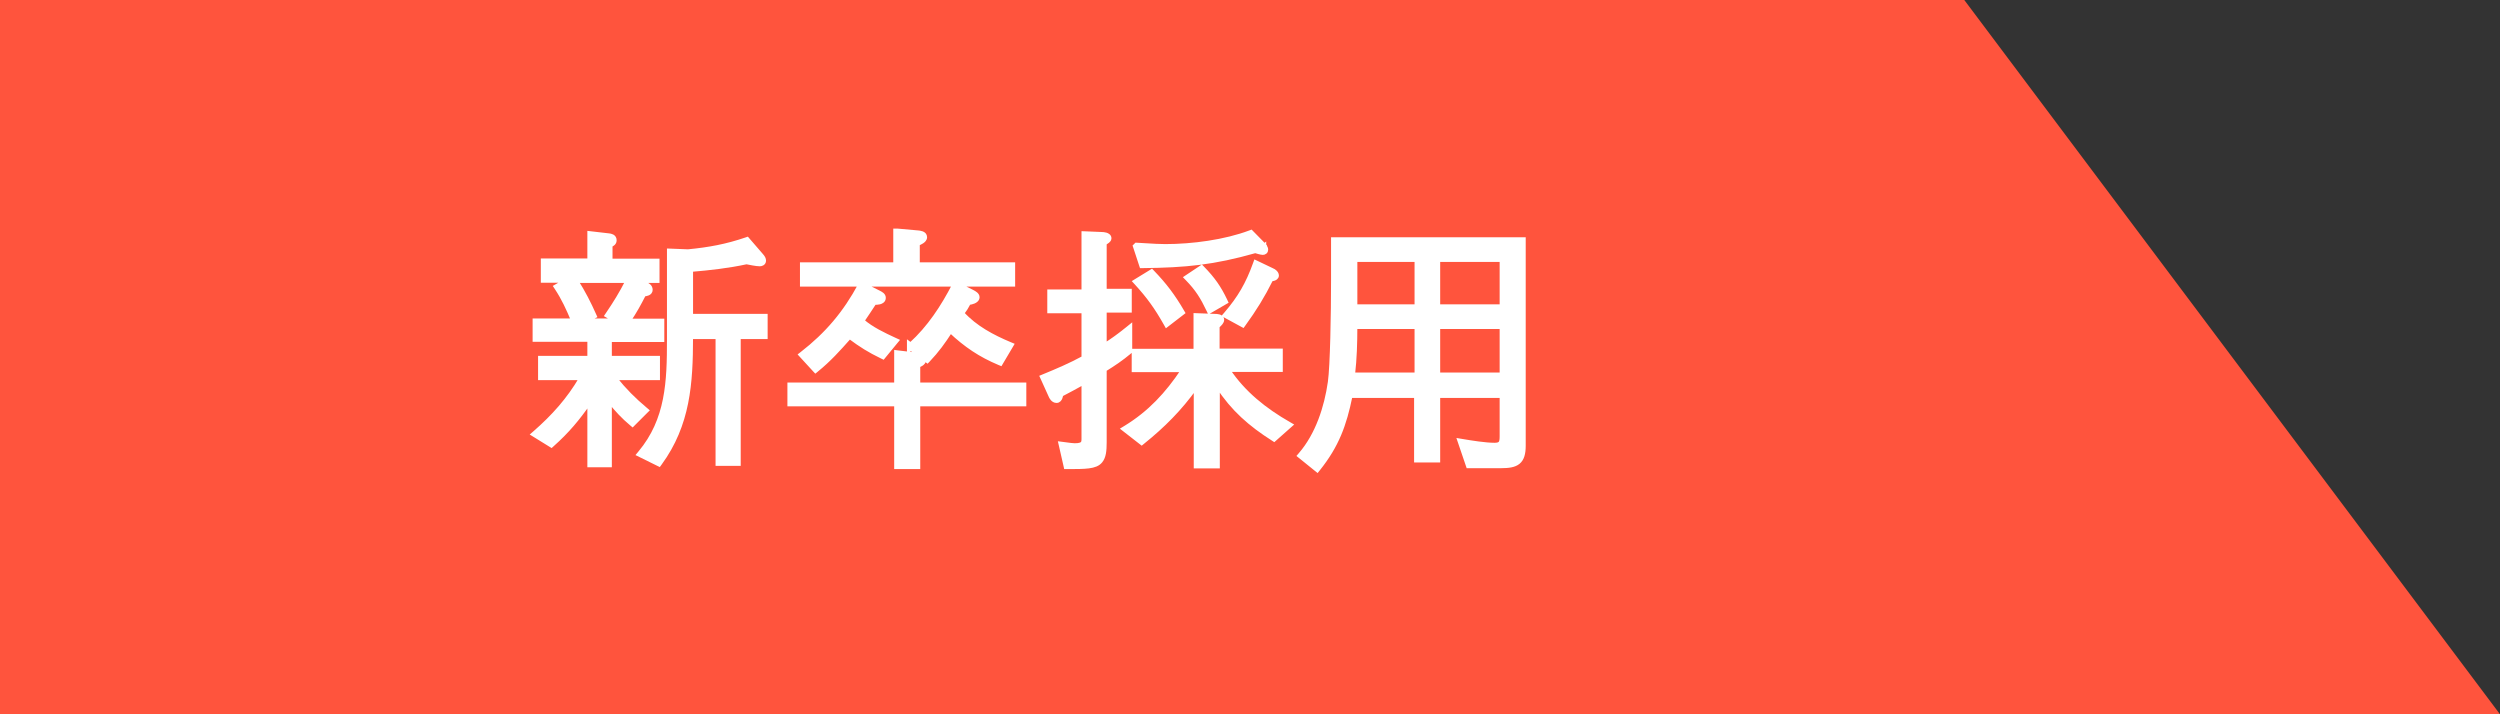
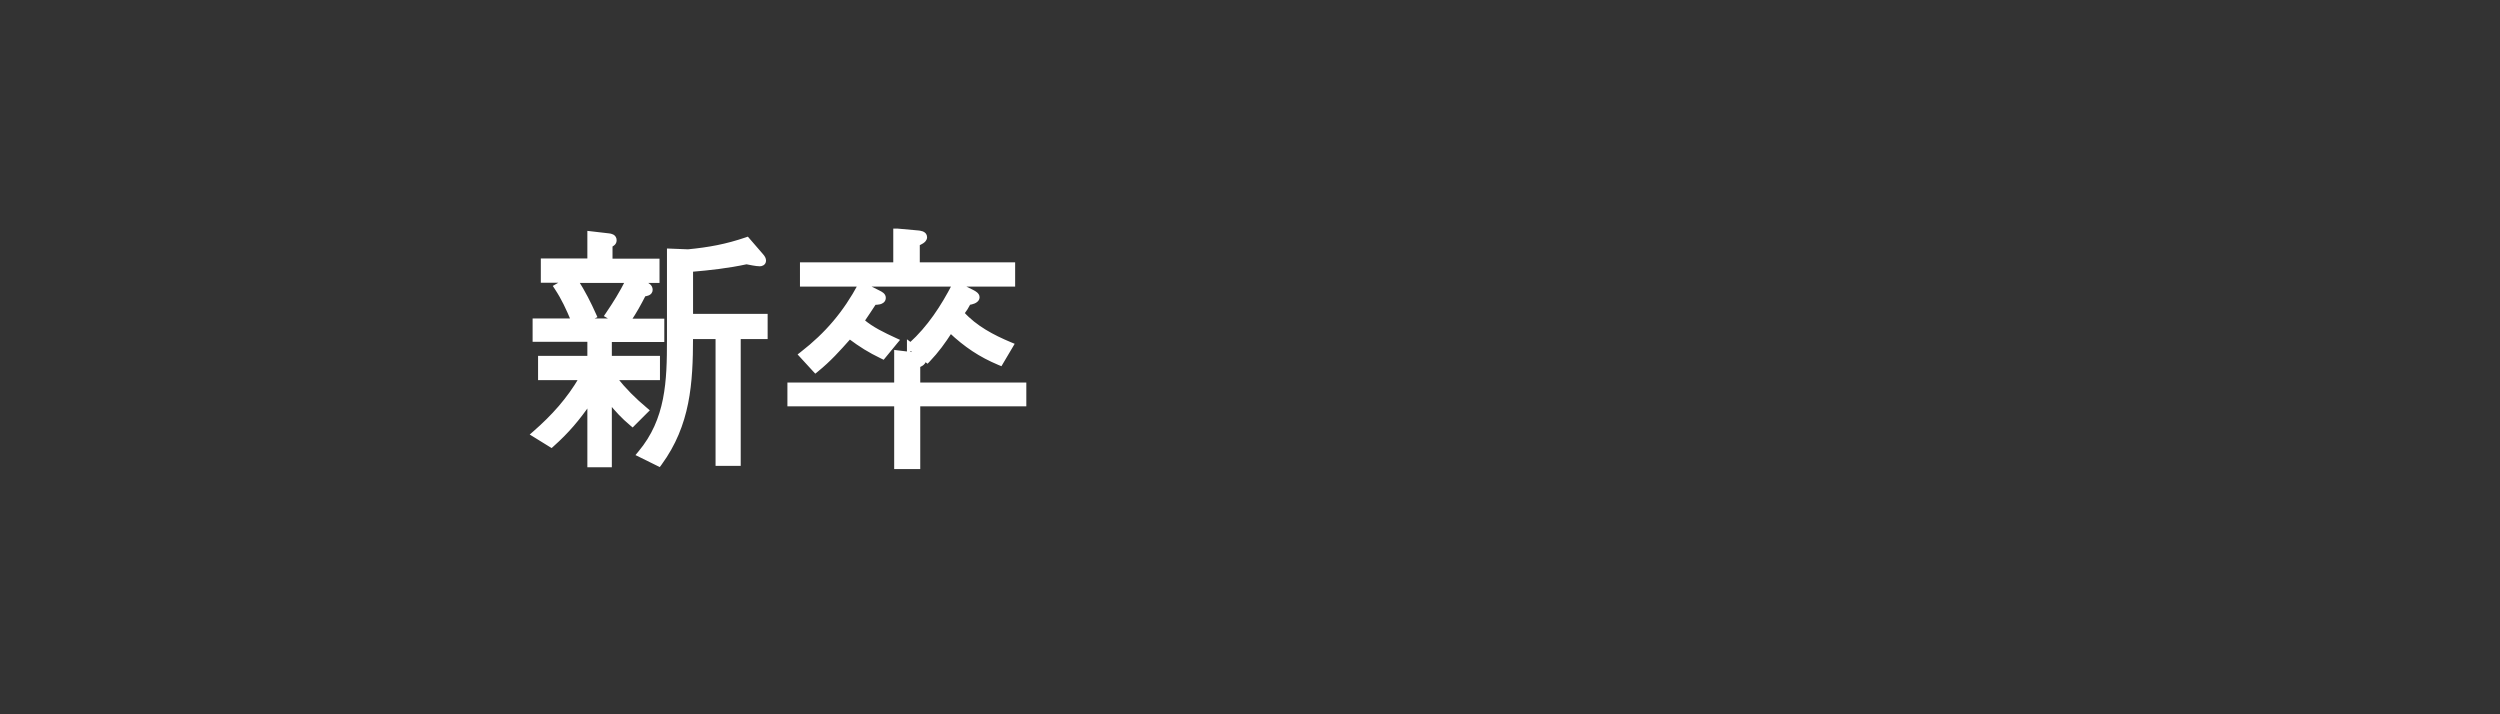
<svg xmlns="http://www.w3.org/2000/svg" width="140" height="40" viewBox="0 0 140 40" fill="none">
  <rect x="0" y="0" width="140" height="40" fill="#333333" stroke="none" />
-   <path d="M0 0H110L140 40H0V0Z" fill="#FF543D" />
  <path d="M34.163 19.053H37.001H37.101V18.953V18.046V17.946H37.001H35.236C35.558 17.468 35.801 17.027 36.069 16.503C36.157 16.491 36.237 16.475 36.3 16.446C36.339 16.428 36.377 16.403 36.405 16.366C36.435 16.327 36.449 16.281 36.449 16.232C36.449 16.13 36.406 16.053 36.345 15.998C36.29 15.946 36.221 15.912 36.163 15.887L35.895 15.745H36.733H36.833V15.645V14.686V14.586H36.733H34.201V13.748C34.262 13.713 34.315 13.681 34.352 13.646C34.378 13.62 34.4 13.591 34.414 13.554C34.427 13.519 34.431 13.483 34.431 13.447C34.431 13.394 34.417 13.347 34.391 13.307C34.364 13.267 34.33 13.24 34.295 13.222C34.229 13.186 34.151 13.175 34.1 13.169L34.1 13.169L34.099 13.169L33.103 13.054L32.992 13.041V13.153V14.574H30.485H30.386V14.674V15.632V15.732H30.485H31.643L31.189 15.992L31.097 16.045L31.156 16.134C31.544 16.722 31.801 17.289 32.072 17.933H30.026H29.926V18.033V18.941V19.041H30.026H32.992V20.029H30.332H30.232V20.129V21.087V21.187H30.332H32.523C31.83 22.369 30.983 23.316 29.934 24.231L29.832 24.32L29.948 24.391L30.816 24.928L30.88 24.967L30.935 24.917C31.779 24.167 32.378 23.448 32.992 22.561V25.967V26.067H33.092H34.062H34.163V25.967V22.517C34.53 22.962 34.883 23.353 35.353 23.744L35.423 23.803L35.487 23.738L36.164 23.061L36.242 22.984L36.158 22.913C35.513 22.374 34.977 21.836 34.46 21.187H36.758H36.858V21.087V20.129V20.029H36.758H34.163V19.053ZM34.404 17.933H32.864L33.237 17.753L33.325 17.711L33.285 17.622C33.002 16.984 32.674 16.345 32.292 15.745H35.116C34.8 16.377 34.421 16.989 34.018 17.581L33.958 17.669L34.05 17.723L34.404 17.933ZM38.71 18.887H40.171V25.89V25.99H40.271H41.281H41.38V25.89V18.887H42.788H42.888V18.787V17.778V17.678H42.788H38.711V15.123C39.758 15.035 40.775 14.921 41.805 14.699C41.81 14.7 41.815 14.701 41.821 14.702C41.914 14.721 42.039 14.746 42.163 14.767C42.301 14.791 42.446 14.812 42.545 14.812C42.588 14.812 42.645 14.804 42.696 14.774C42.752 14.742 42.798 14.683 42.798 14.597C42.798 14.495 42.752 14.407 42.633 14.275L41.893 13.42L41.849 13.369L41.785 13.391C40.672 13.77 39.71 13.948 38.531 14.062L37.554 14.024L37.45 14.02V14.124V19.017C37.45 21.357 37.384 23.494 35.825 25.353L35.744 25.451L35.858 25.507L36.842 25.993L36.917 26.03L36.967 25.962C38.563 23.777 38.707 21.467 38.71 18.887Z" fill="white" stroke="white" stroke-width="0.2" />
  <path d="M50.285 19.723L50.174 19.709V19.822V21.523H44.295H44.195V21.623V22.556V22.656H44.295H50.174V26.069V26.169H50.274H51.334H51.434V26.069V22.656H57.275H57.374V22.556V21.623V21.523H57.275H51.434V20.481C51.484 20.462 51.543 20.437 51.596 20.403C51.674 20.355 51.766 20.271 51.766 20.141C51.766 20.13 51.766 20.12 51.764 20.11L51.861 20.183L51.933 20.236L51.994 20.172C52.484 19.658 52.846 19.155 53.231 18.559C54.075 19.352 54.884 19.899 55.958 20.349L56.039 20.382L56.083 20.307L56.62 19.4L56.678 19.301L56.572 19.257C55.592 18.848 54.624 18.334 53.904 17.543C54.064 17.329 54.133 17.217 54.26 16.976C54.353 16.962 54.456 16.939 54.542 16.902C54.636 16.861 54.756 16.783 54.756 16.641C54.756 16.557 54.701 16.494 54.65 16.45C54.596 16.404 54.524 16.361 54.445 16.322L54.444 16.321L53.688 15.949H56.648H56.748V15.849V14.891V14.791H56.648H51.408V13.664C51.486 13.628 51.571 13.588 51.639 13.544C51.721 13.491 51.817 13.407 51.817 13.281C51.817 13.221 51.796 13.169 51.759 13.128C51.724 13.09 51.68 13.066 51.638 13.05C51.556 13.019 51.457 13.009 51.381 13.003C51.381 13.003 51.381 13.003 51.381 13.002L50.244 12.9L50.244 12.9H50.235H50.223H50.123V13V14.791H44.998H44.898V14.891V15.849V15.949H44.998H48.151C47.315 17.505 46.303 18.706 44.898 19.794L44.812 19.861L44.886 19.941L45.601 20.72L45.665 20.789L45.738 20.73C46.449 20.154 46.962 19.577 47.547 18.92C47.558 18.908 47.568 18.896 47.579 18.884C48.209 19.352 48.667 19.641 49.387 19.989L49.458 20.023L49.508 19.962L50.159 19.17L50.242 19.07L50.124 19.016C49.485 18.721 48.826 18.409 48.311 17.966C48.539 17.634 48.757 17.302 48.974 16.971C49.06 16.97 49.167 16.966 49.258 16.944C49.314 16.93 49.375 16.907 49.422 16.865C49.474 16.82 49.505 16.757 49.505 16.679C49.505 16.59 49.462 16.526 49.401 16.476C49.346 16.431 49.268 16.39 49.181 16.347L48.385 15.949H53.42C52.787 17.175 52.024 18.345 50.992 19.277L50.889 19.2V19.4V19.413V19.635L51.002 19.535L51.434 19.861C51.407 19.857 51.384 19.854 51.365 19.851C51.363 19.851 51.361 19.851 51.359 19.851L51.359 19.85L50.285 19.723Z" fill="white" stroke="white" stroke-width="0.2" />
-   <path d="M60.664 13.154V16.311H58.848H58.748V16.411V17.344V17.444H58.848H60.664V20.031C59.944 20.424 59.188 20.747 58.427 21.058L58.331 21.098L58.374 21.192L58.807 22.148C58.829 22.205 58.866 22.279 58.92 22.341C58.975 22.404 59.058 22.465 59.167 22.465C59.306 22.465 59.371 22.348 59.398 22.273C59.419 22.218 59.431 22.157 59.438 22.11C59.847 21.899 60.264 21.671 60.664 21.449V24.575C60.664 24.697 60.652 24.771 60.605 24.821C60.558 24.871 60.451 24.922 60.19 24.922C60.082 24.922 59.899 24.898 59.673 24.867C59.622 24.86 59.568 24.853 59.513 24.846L59.37 24.828L59.402 24.967L59.658 26.092L59.675 26.169H59.755H59.763C60.267 26.169 60.665 26.169 60.967 26.13C61.27 26.091 61.501 26.01 61.647 25.825C61.838 25.59 61.874 25.247 61.874 24.766V20.708C62.39 20.388 62.805 20.109 63.269 19.72L63.304 19.69V19.643V18.468V18.259L63.142 18.39C62.729 18.723 62.328 19.023 61.874 19.31V17.406H63.179H63.279V17.306V16.373V16.273H63.179H61.874V13.633C61.942 13.591 61.998 13.553 62.04 13.517C62.066 13.495 62.089 13.471 62.107 13.446C62.124 13.421 62.142 13.387 62.142 13.345C62.142 13.277 62.108 13.225 62.066 13.191C62.027 13.158 61.978 13.138 61.935 13.125C61.848 13.099 61.749 13.092 61.686 13.092L60.769 13.054L60.664 13.05V13.154ZM66.937 19.633H63.575H63.475V19.733V20.64V20.74H63.575H66.225C65.35 22.052 64.373 23.113 63.012 23.94L62.888 24.015L63.002 24.104L63.871 24.781L63.934 24.83L63.995 24.78C65.158 23.845 66.088 22.908 66.95 21.709V26.031V26.131H67.05H68.11H68.21V26.031V21.666C69.027 22.923 70.01 23.783 71.289 24.595L71.352 24.636L71.409 24.586L72.201 23.883L72.305 23.791L72.184 23.721C70.836 22.95 69.649 22.004 68.797 20.727H71.636H71.736V20.627V19.72V19.62H71.636H68.197V18.281C68.282 18.201 68.342 18.141 68.381 18.09C68.428 18.03 68.453 17.974 68.453 17.906C68.453 17.84 68.42 17.791 68.38 17.759C68.343 17.73 68.298 17.713 68.259 17.703C68.182 17.682 68.096 17.678 68.048 17.678L67.041 17.64L66.937 17.636V17.74V19.633ZM63.669 13.693L63.625 13.691L63.594 13.722L63.581 13.735L63.537 13.778L63.557 13.836L63.889 14.846L63.912 14.915L63.985 14.915C66.409 14.889 67.961 14.736 70.294 14.075C70.296 14.076 70.299 14.076 70.301 14.077C70.348 14.091 70.417 14.111 70.485 14.129C70.528 14.14 70.572 14.151 70.61 14.159C70.646 14.167 70.686 14.174 70.716 14.174C70.768 14.174 70.819 14.158 70.859 14.122C70.898 14.086 70.918 14.036 70.918 13.984C70.918 13.947 70.908 13.912 70.898 13.886C70.887 13.857 70.873 13.831 70.86 13.809C70.847 13.787 70.834 13.768 70.825 13.754C70.82 13.748 70.816 13.742 70.813 13.738L70.81 13.733L70.808 13.732L70.808 13.731L70.808 13.731L70.808 13.731L70.808 13.731L70.729 13.793L70.808 13.731L70.8 13.722L70.111 13.02L70.065 12.973L70.004 12.996C68.6 13.527 66.761 13.769 65.261 13.769C64.917 13.769 64.57 13.747 64.217 13.725C64.036 13.713 63.853 13.701 63.669 13.693ZM64.554 15.231L64.498 15.173L64.43 15.215L63.638 15.7L63.534 15.764L63.616 15.853C64.313 16.614 64.756 17.233 65.263 18.134L65.32 18.235L65.412 18.164L66.191 17.564L66.261 17.51L66.216 17.434C65.714 16.571 65.237 15.939 64.554 15.231ZM67.662 17.374L67.709 17.472L67.803 17.418L68.595 16.958L68.674 16.912L68.635 16.828C68.285 16.09 67.933 15.595 67.351 15L67.293 14.941L67.224 14.987L66.496 15.472L66.396 15.539L66.48 15.625C67.032 16.19 67.32 16.653 67.662 17.374ZM68.635 17.573L68.554 17.666L68.663 17.726L69.531 18.198L69.609 18.24L69.66 18.169C70.266 17.336 70.736 16.577 71.191 15.66C71.234 15.653 71.288 15.643 71.337 15.626C71.373 15.614 71.415 15.596 71.449 15.568C71.485 15.538 71.519 15.492 71.519 15.428C71.519 15.34 71.461 15.267 71.415 15.223C71.367 15.177 71.307 15.137 71.253 15.118L70.402 14.711L70.302 14.664L70.264 14.768C69.86 15.894 69.406 16.675 68.635 17.573Z" fill="white" stroke="white" stroke-width="0.2" />
-   <path d="M85.34 13.485V13.385H85.24H85.228H74.739H74.639V13.485V15.695C74.639 17.551 74.588 20.493 74.461 21.392C74.258 22.813 73.764 24.337 72.811 25.441L72.743 25.52L72.824 25.585L73.692 26.287L73.771 26.351L73.834 26.272C74.89 24.949 75.307 23.799 75.638 22.183H79.289V25.698V25.798H79.389H80.45H80.55V25.698V22.183H84.08V24.447C84.08 24.632 84.059 24.737 84.011 24.799C83.97 24.853 83.888 24.896 83.695 24.896C83.194 24.896 82.397 24.77 81.872 24.68L81.706 24.652L81.76 24.811L82.182 26.05L82.205 26.118H82.276H84.065C84.486 26.118 84.814 26.075 85.032 25.895C85.257 25.711 85.34 25.405 85.34 24.957V13.485ZM75.784 20.961C75.885 20.081 75.91 19.201 75.912 18.325H79.315V20.961H75.784ZM79.315 17.141H75.912V14.569H79.315V17.141ZM80.55 17.141V14.569H84.08V17.141H80.55ZM80.55 20.961V18.325H84.08V20.961H80.55Z" fill="white" stroke="white" stroke-width="0.2" />
</svg>